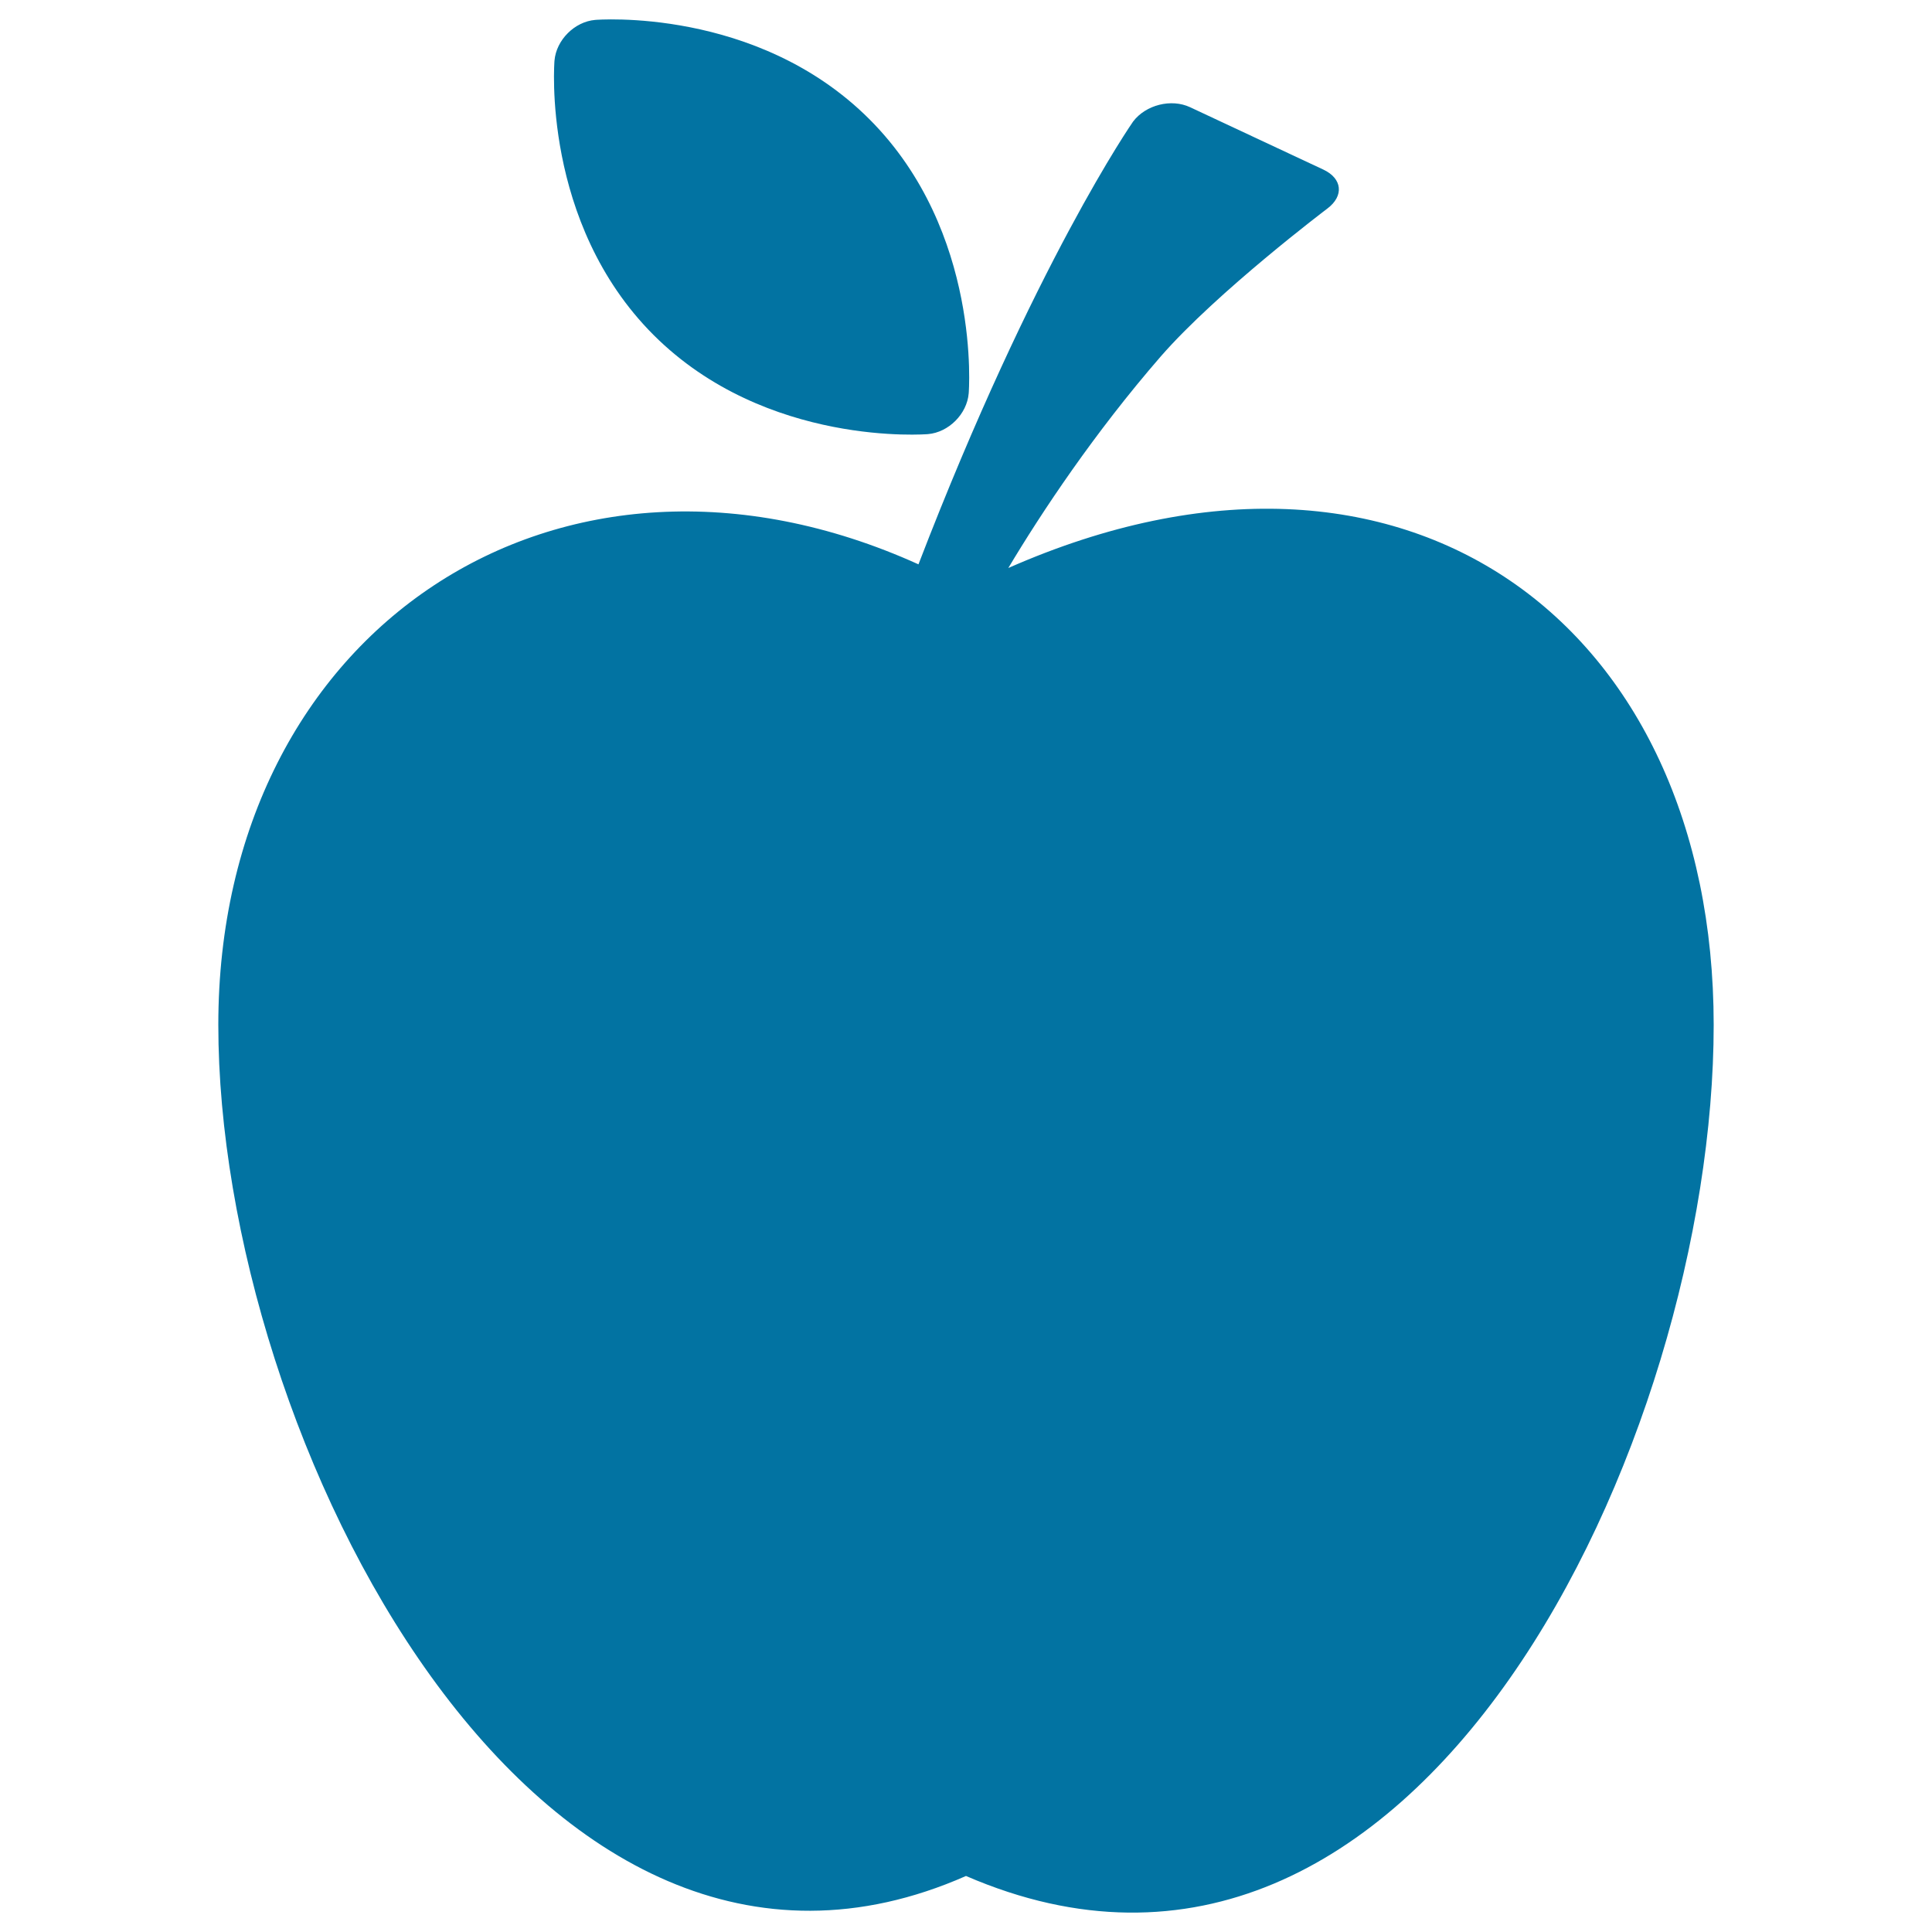
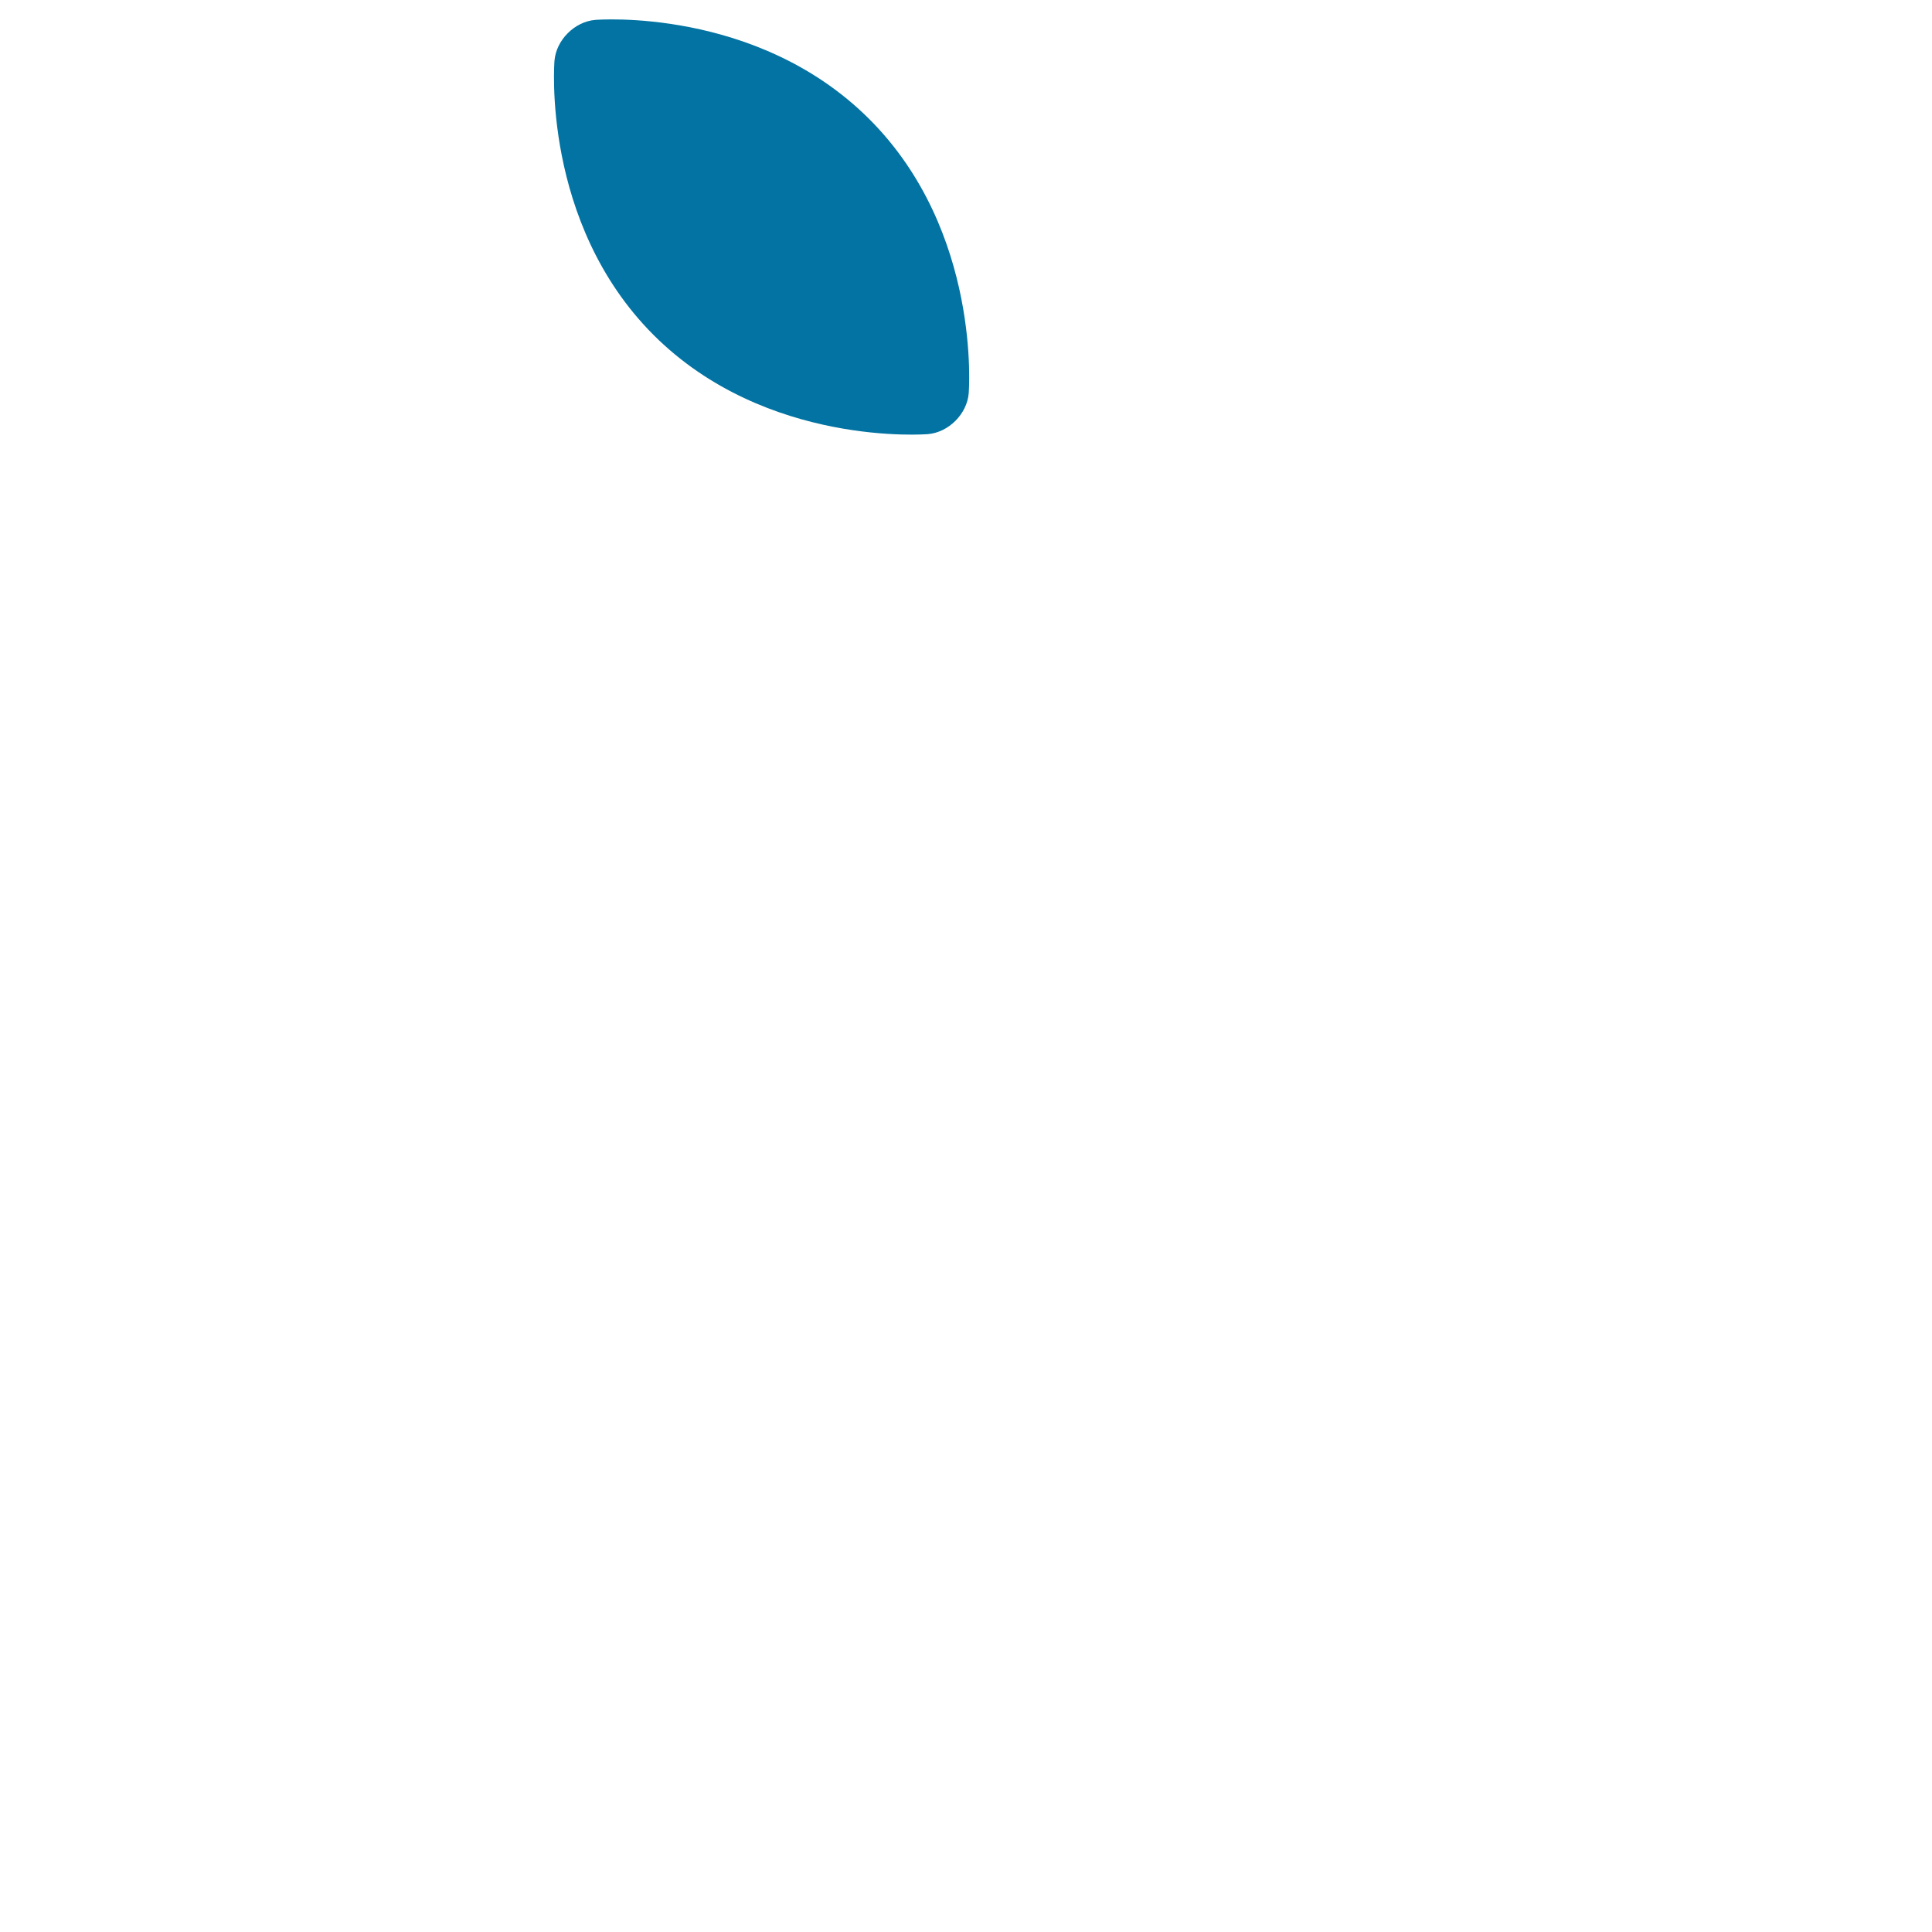
<svg xmlns="http://www.w3.org/2000/svg" viewBox="0 0 1000 1000" style="fill:#0273a2">
  <title>Apple Black Silhouette With A Leaf SVG icon</title>
  <g>
    <g>
-       <path d="M521.9,294c17.2-28.8,44.5-69.9,78.9-109.5h0c29.2-33.5,86.3-76.6,86.3-76.6c8.6-6.5,7.7-15.5-2.1-20.1l-69-32.3c-9.8-4.6-23-1.2-29.5,7.4c0,0-51.1,73.2-111.1,229.2C289.6,208.1,113,325.8,113,530.5c0,213.8,164.5,538.6,387,440.5C734.2,1072.4,887,744.3,887,530.5C887,324,728.3,203,521.9,294z" />
      <path d="M480.3,224.7c10.7-0.9,20.2-10.4,21.1-21.1c0,0,6.9-83.6-51.4-141.9C391.6,3.3,308.1,10.3,308.1,10.3c-10.7,0.9-20.2,10.4-21.1,21.1c0,0-7,83.7,51.3,142C396.7,231.7,480.3,224.7,480.3,224.7z" />
    </g>
  </g>
</svg>